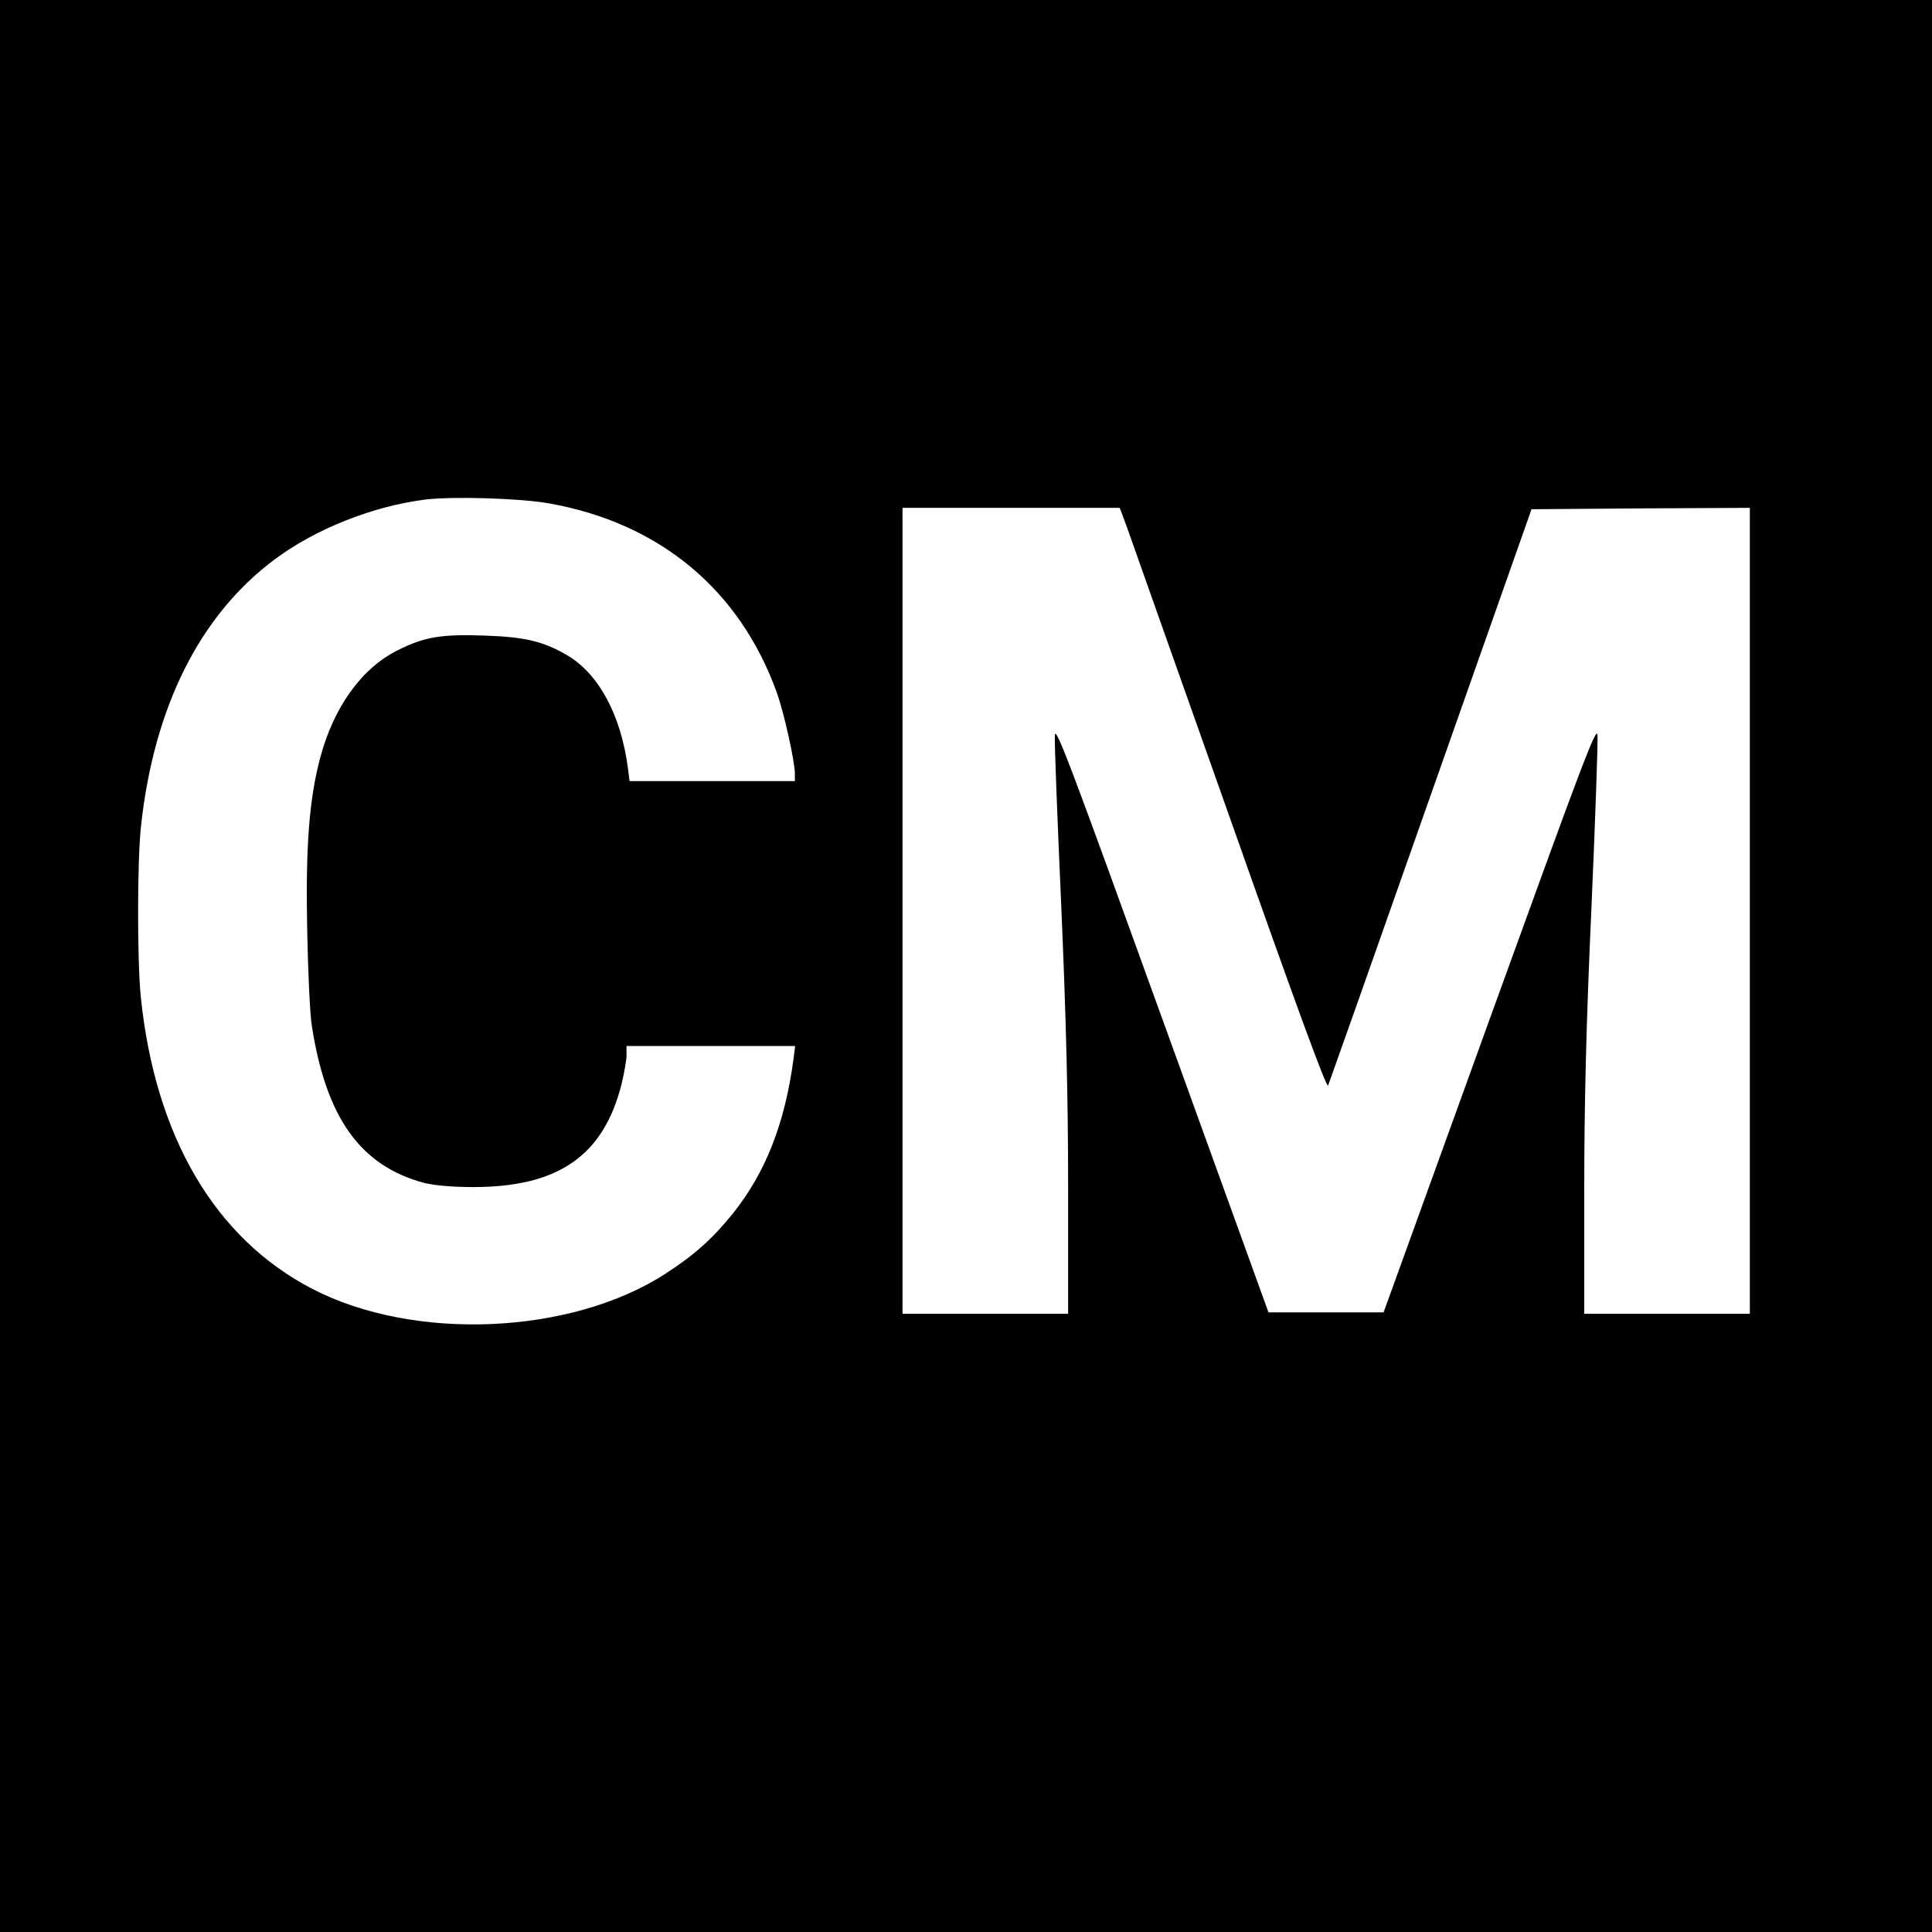
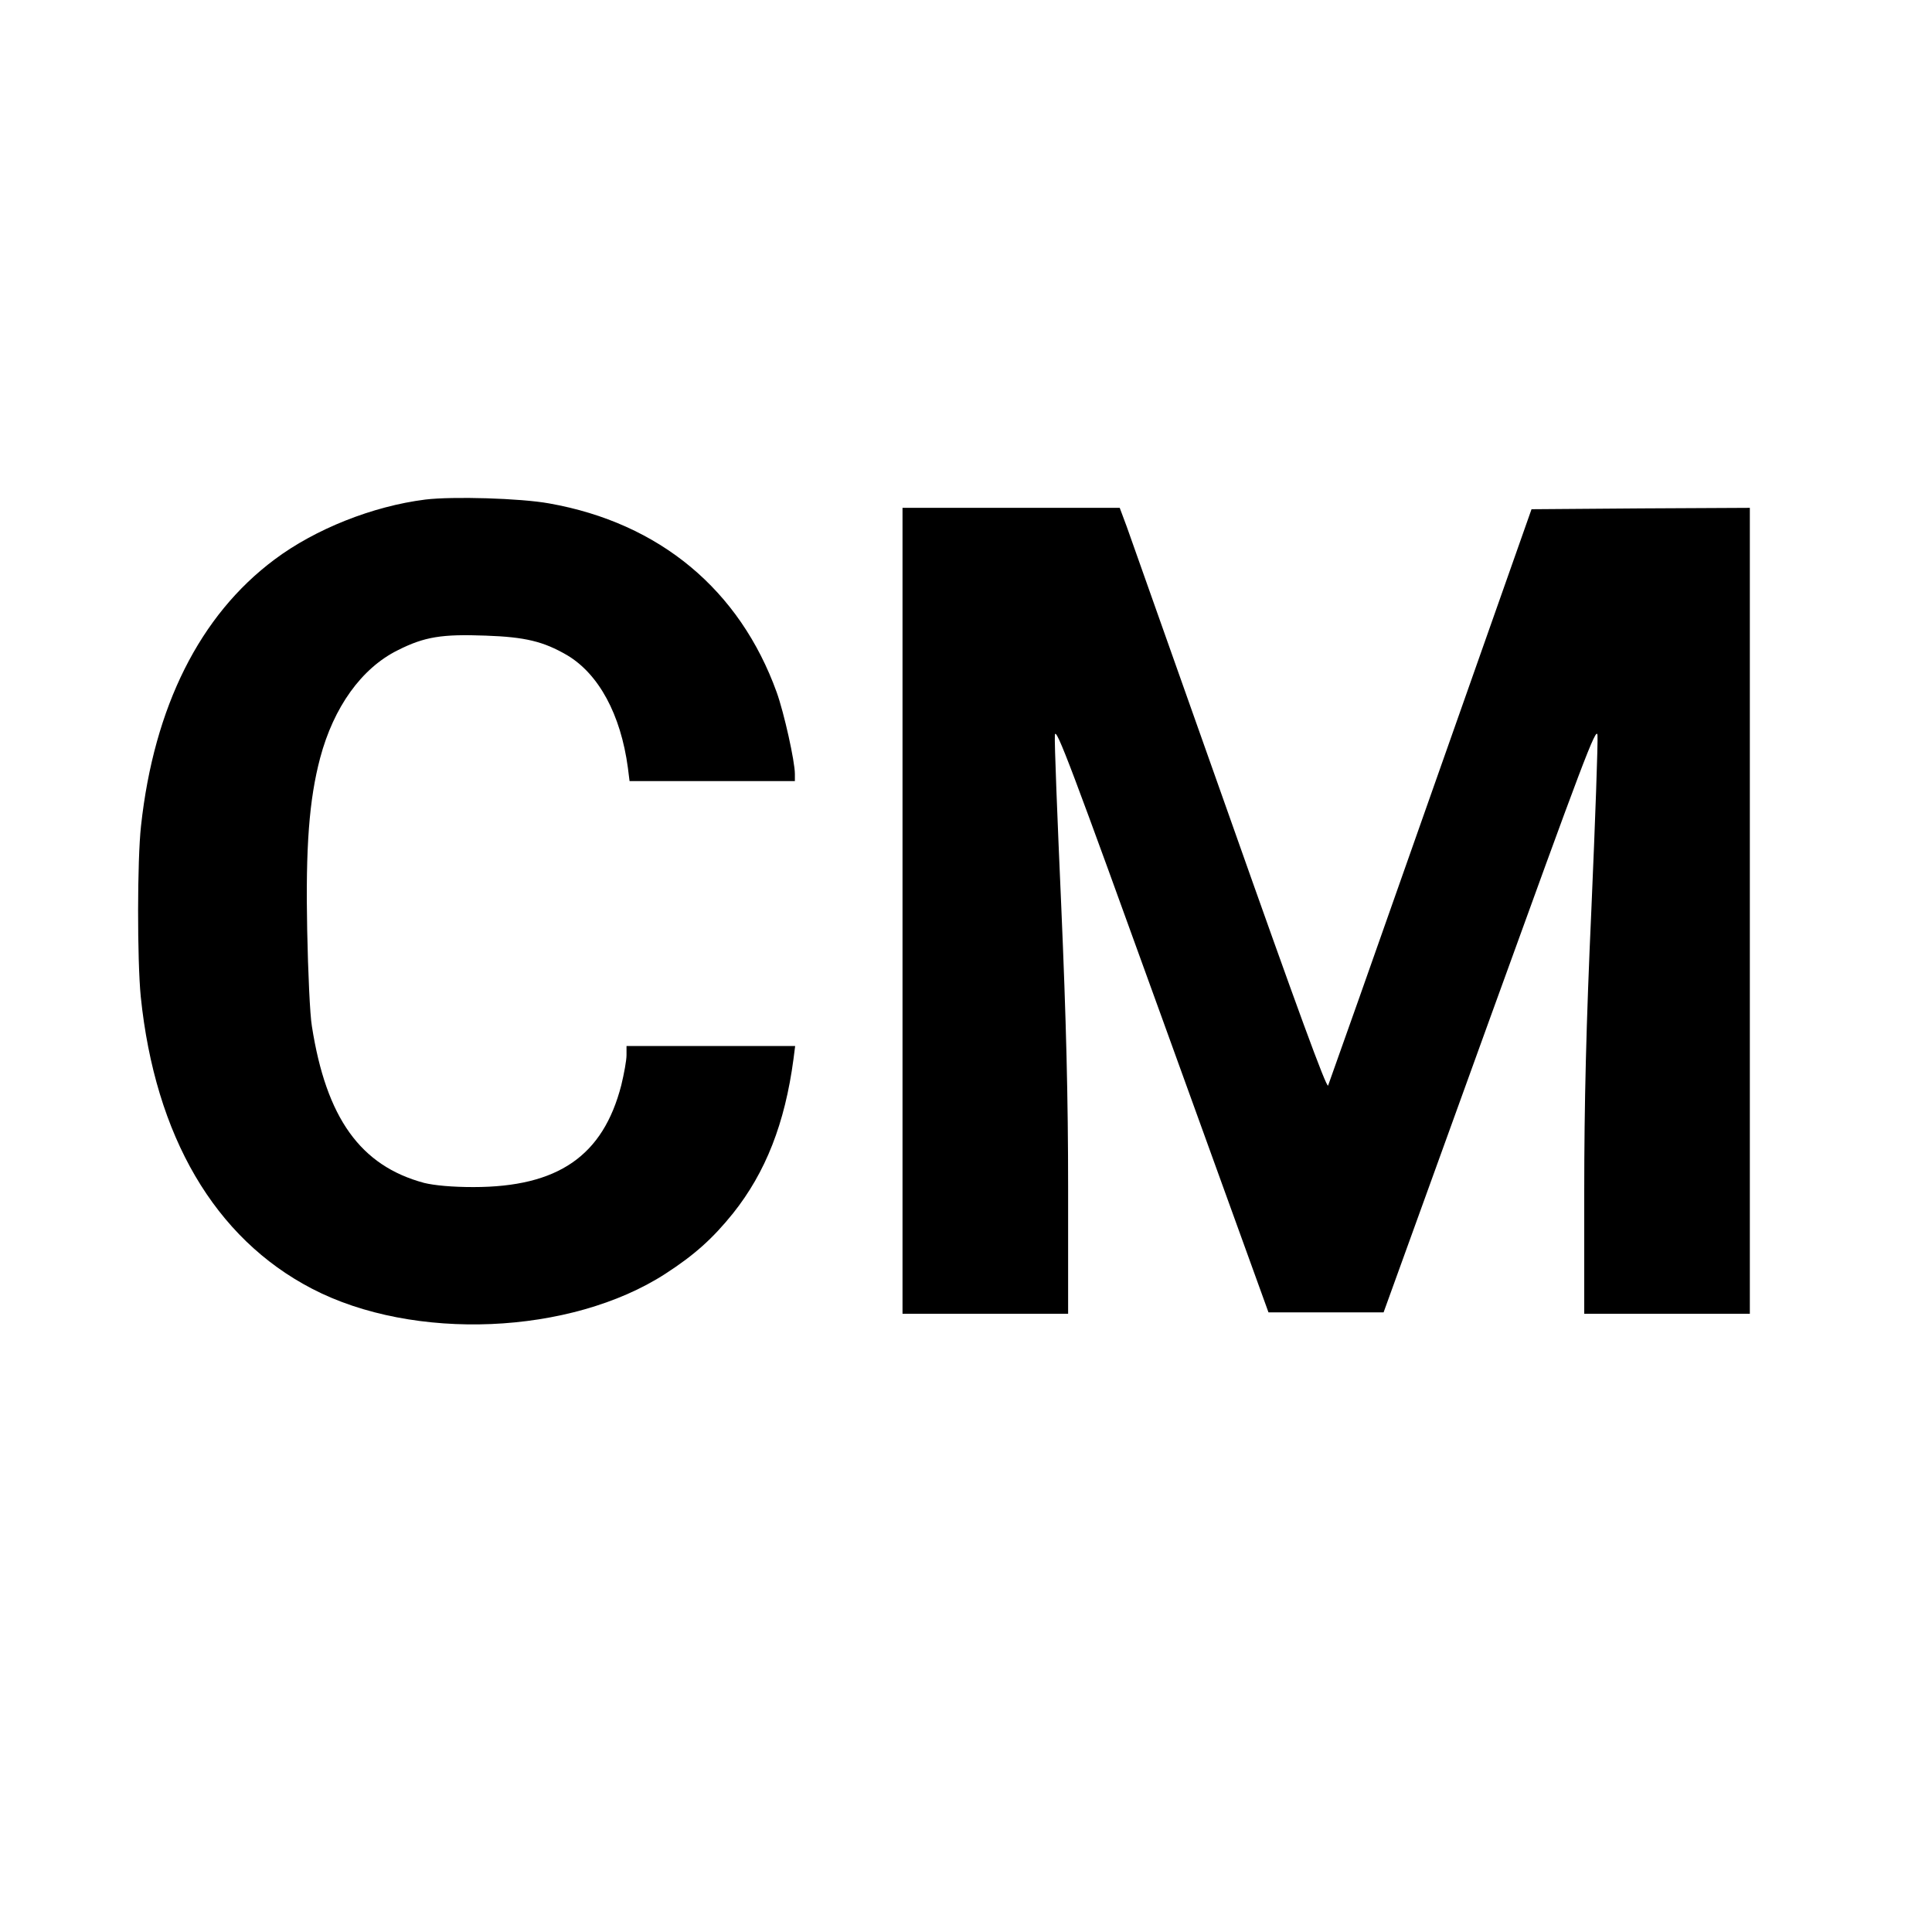
<svg xmlns="http://www.w3.org/2000/svg" version="1.0" width="700pt" height="700pt" viewBox="0 0 700 700" preserveAspectRatio="xMidYMid meet">
  <g transform="translate(0,700) scale(0.1,-0.1)" fill="#000000" stroke="none">
-     <path d="M0 3500 l0 -3500 3500 0 3500 0 0 3500 0 3500 -3500 0 -3500 0 0 -3500z m1990 1676 c400 -71 690 -313 824 -684 27 -75 66 -251 66 -296 l0 -26 -299 0 -300 0 -6 48 c-26 194 -106 340 -220 408 -86 50 -152 66 -295 71 -159 6 -222 -4 -319 -53 -131 -65 -232 -206 -281 -390 -40 -151 -53 -323 -47 -624 3 -151 10 -308 17 -348 52 -333 176 -506 407 -568 37 -9 101 -15 178 -15 307 0 470 113 536 369 10 41 19 90 19 109 l0 33 306 0 305 0 -6 -47 c-31 -233 -101 -411 -219 -559 -74 -92 -140 -151 -245 -219 -343 -222 -913 -246 -1281 -54 -352 183 -568 552 -620 1058 -13 133 -13 494 1 619 47 431 213 763 484 965 147 110 355 193 546 217 99 12 344 5 449 -14z m2092 -83 c13 -38 182 -513 374 -1056 242 -685 351 -983 356 -970 4 10 172 484 372 1053 l365 1035 395 3 396 2 0 -1460 0 -1460 -300 0 -300 0 0 442 c0 315 7 610 26 1026 14 321 24 604 22 628 -3 38 -54 -99 -389 -1024 l-386 -1067 -209 0 -208 0 -386 1067 c-325 899 -385 1060 -388 1025 -2 -23 9 -301 23 -617 18 -416 25 -700 25 -1027 l0 -453 -300 0 -300 0 0 1460 0 1460 394 0 393 0 25 -67z" />
+     <path d="M0 3500 z m1990 1676 c400 -71 690 -313 824 -684 27 -75 66 -251 66 -296 l0 -26 -299 0 -300 0 -6 48 c-26 194 -106 340 -220 408 -86 50 -152 66 -295 71 -159 6 -222 -4 -319 -53 -131 -65 -232 -206 -281 -390 -40 -151 -53 -323 -47 -624 3 -151 10 -308 17 -348 52 -333 176 -506 407 -568 37 -9 101 -15 178 -15 307 0 470 113 536 369 10 41 19 90 19 109 l0 33 306 0 305 0 -6 -47 c-31 -233 -101 -411 -219 -559 -74 -92 -140 -151 -245 -219 -343 -222 -913 -246 -1281 -54 -352 183 -568 552 -620 1058 -13 133 -13 494 1 619 47 431 213 763 484 965 147 110 355 193 546 217 99 12 344 5 449 -14z m2092 -83 c13 -38 182 -513 374 -1056 242 -685 351 -983 356 -970 4 10 172 484 372 1053 l365 1035 395 3 396 2 0 -1460 0 -1460 -300 0 -300 0 0 442 c0 315 7 610 26 1026 14 321 24 604 22 628 -3 38 -54 -99 -389 -1024 l-386 -1067 -209 0 -208 0 -386 1067 c-325 899 -385 1060 -388 1025 -2 -23 9 -301 23 -617 18 -416 25 -700 25 -1027 l0 -453 -300 0 -300 0 0 1460 0 1460 394 0 393 0 25 -67z" />
  </g>
</svg>